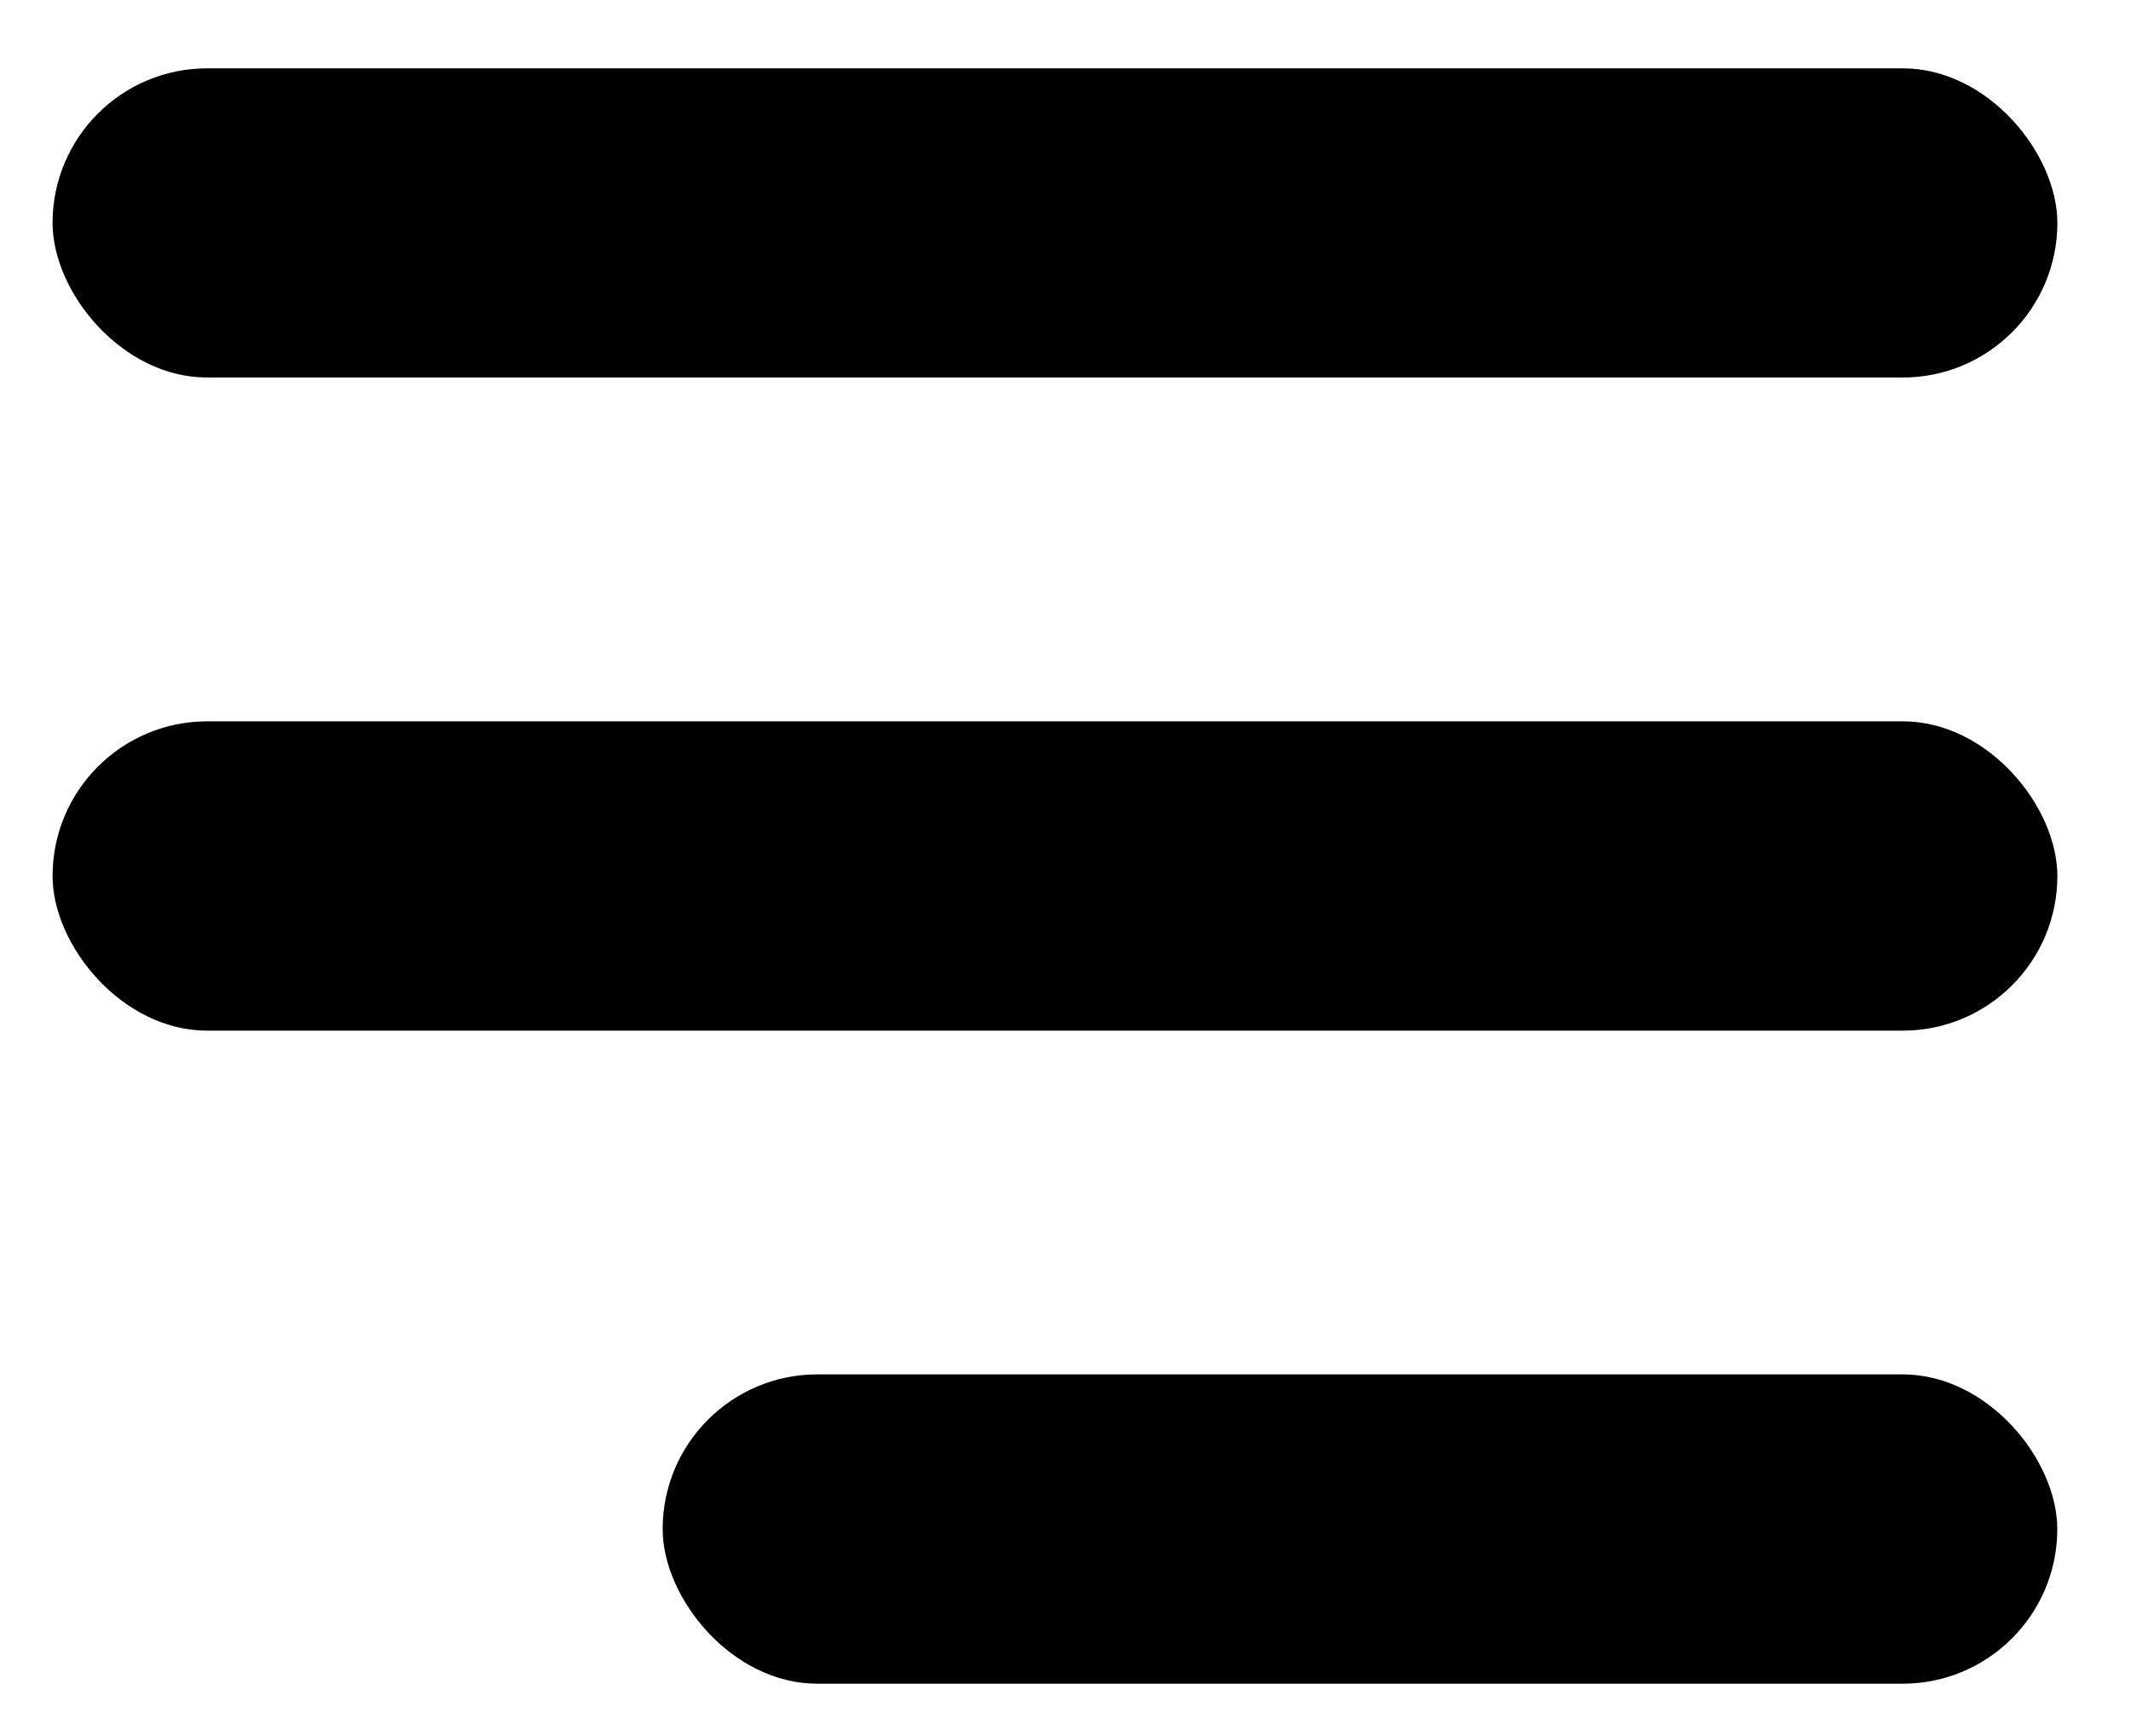
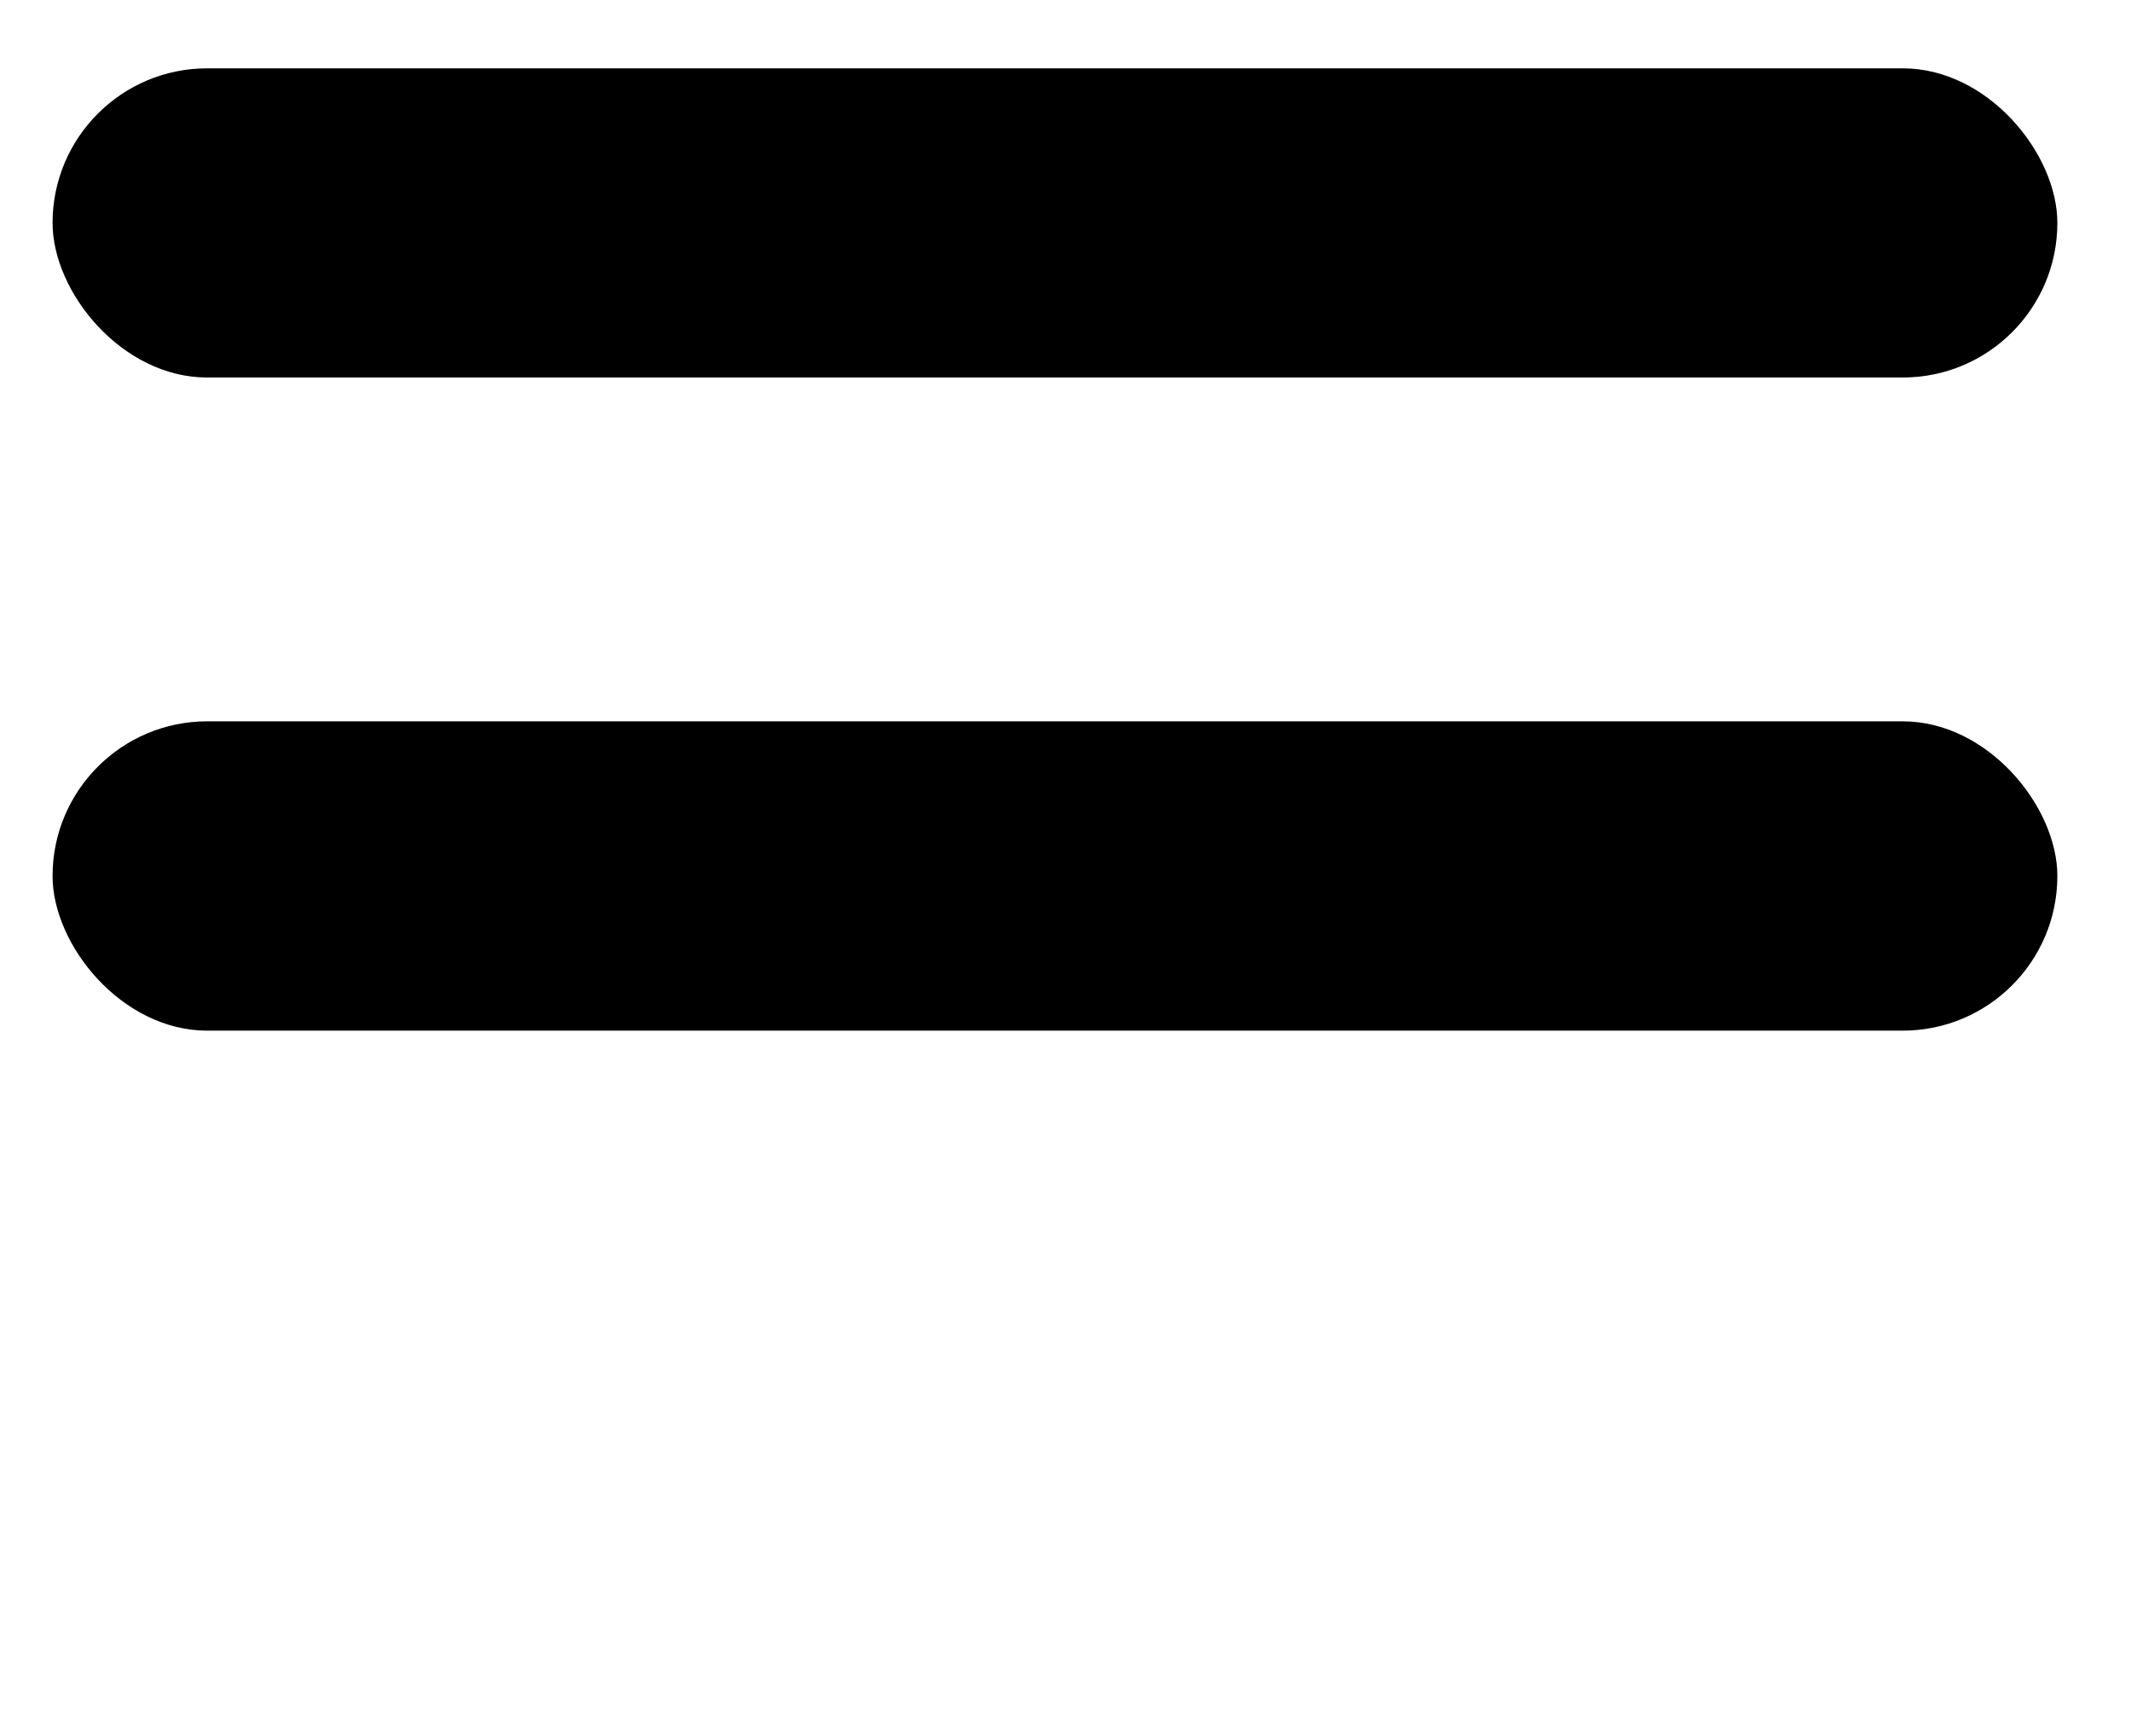
<svg xmlns="http://www.w3.org/2000/svg" width="27" height="22" viewBox="0 0 27 22" fill="none">
  <rect x="0.666" y="0.866" width="25.401" height="3.918" rx="1.959" fill="black" />
  <rect x="0.666" y="9.141" width="25.401" height="3.92" rx="1.96" fill="black" />
-   <rect x="8.396" y="17.417" width="17.67" height="3.92" rx="1.96" fill="black" />
</svg>